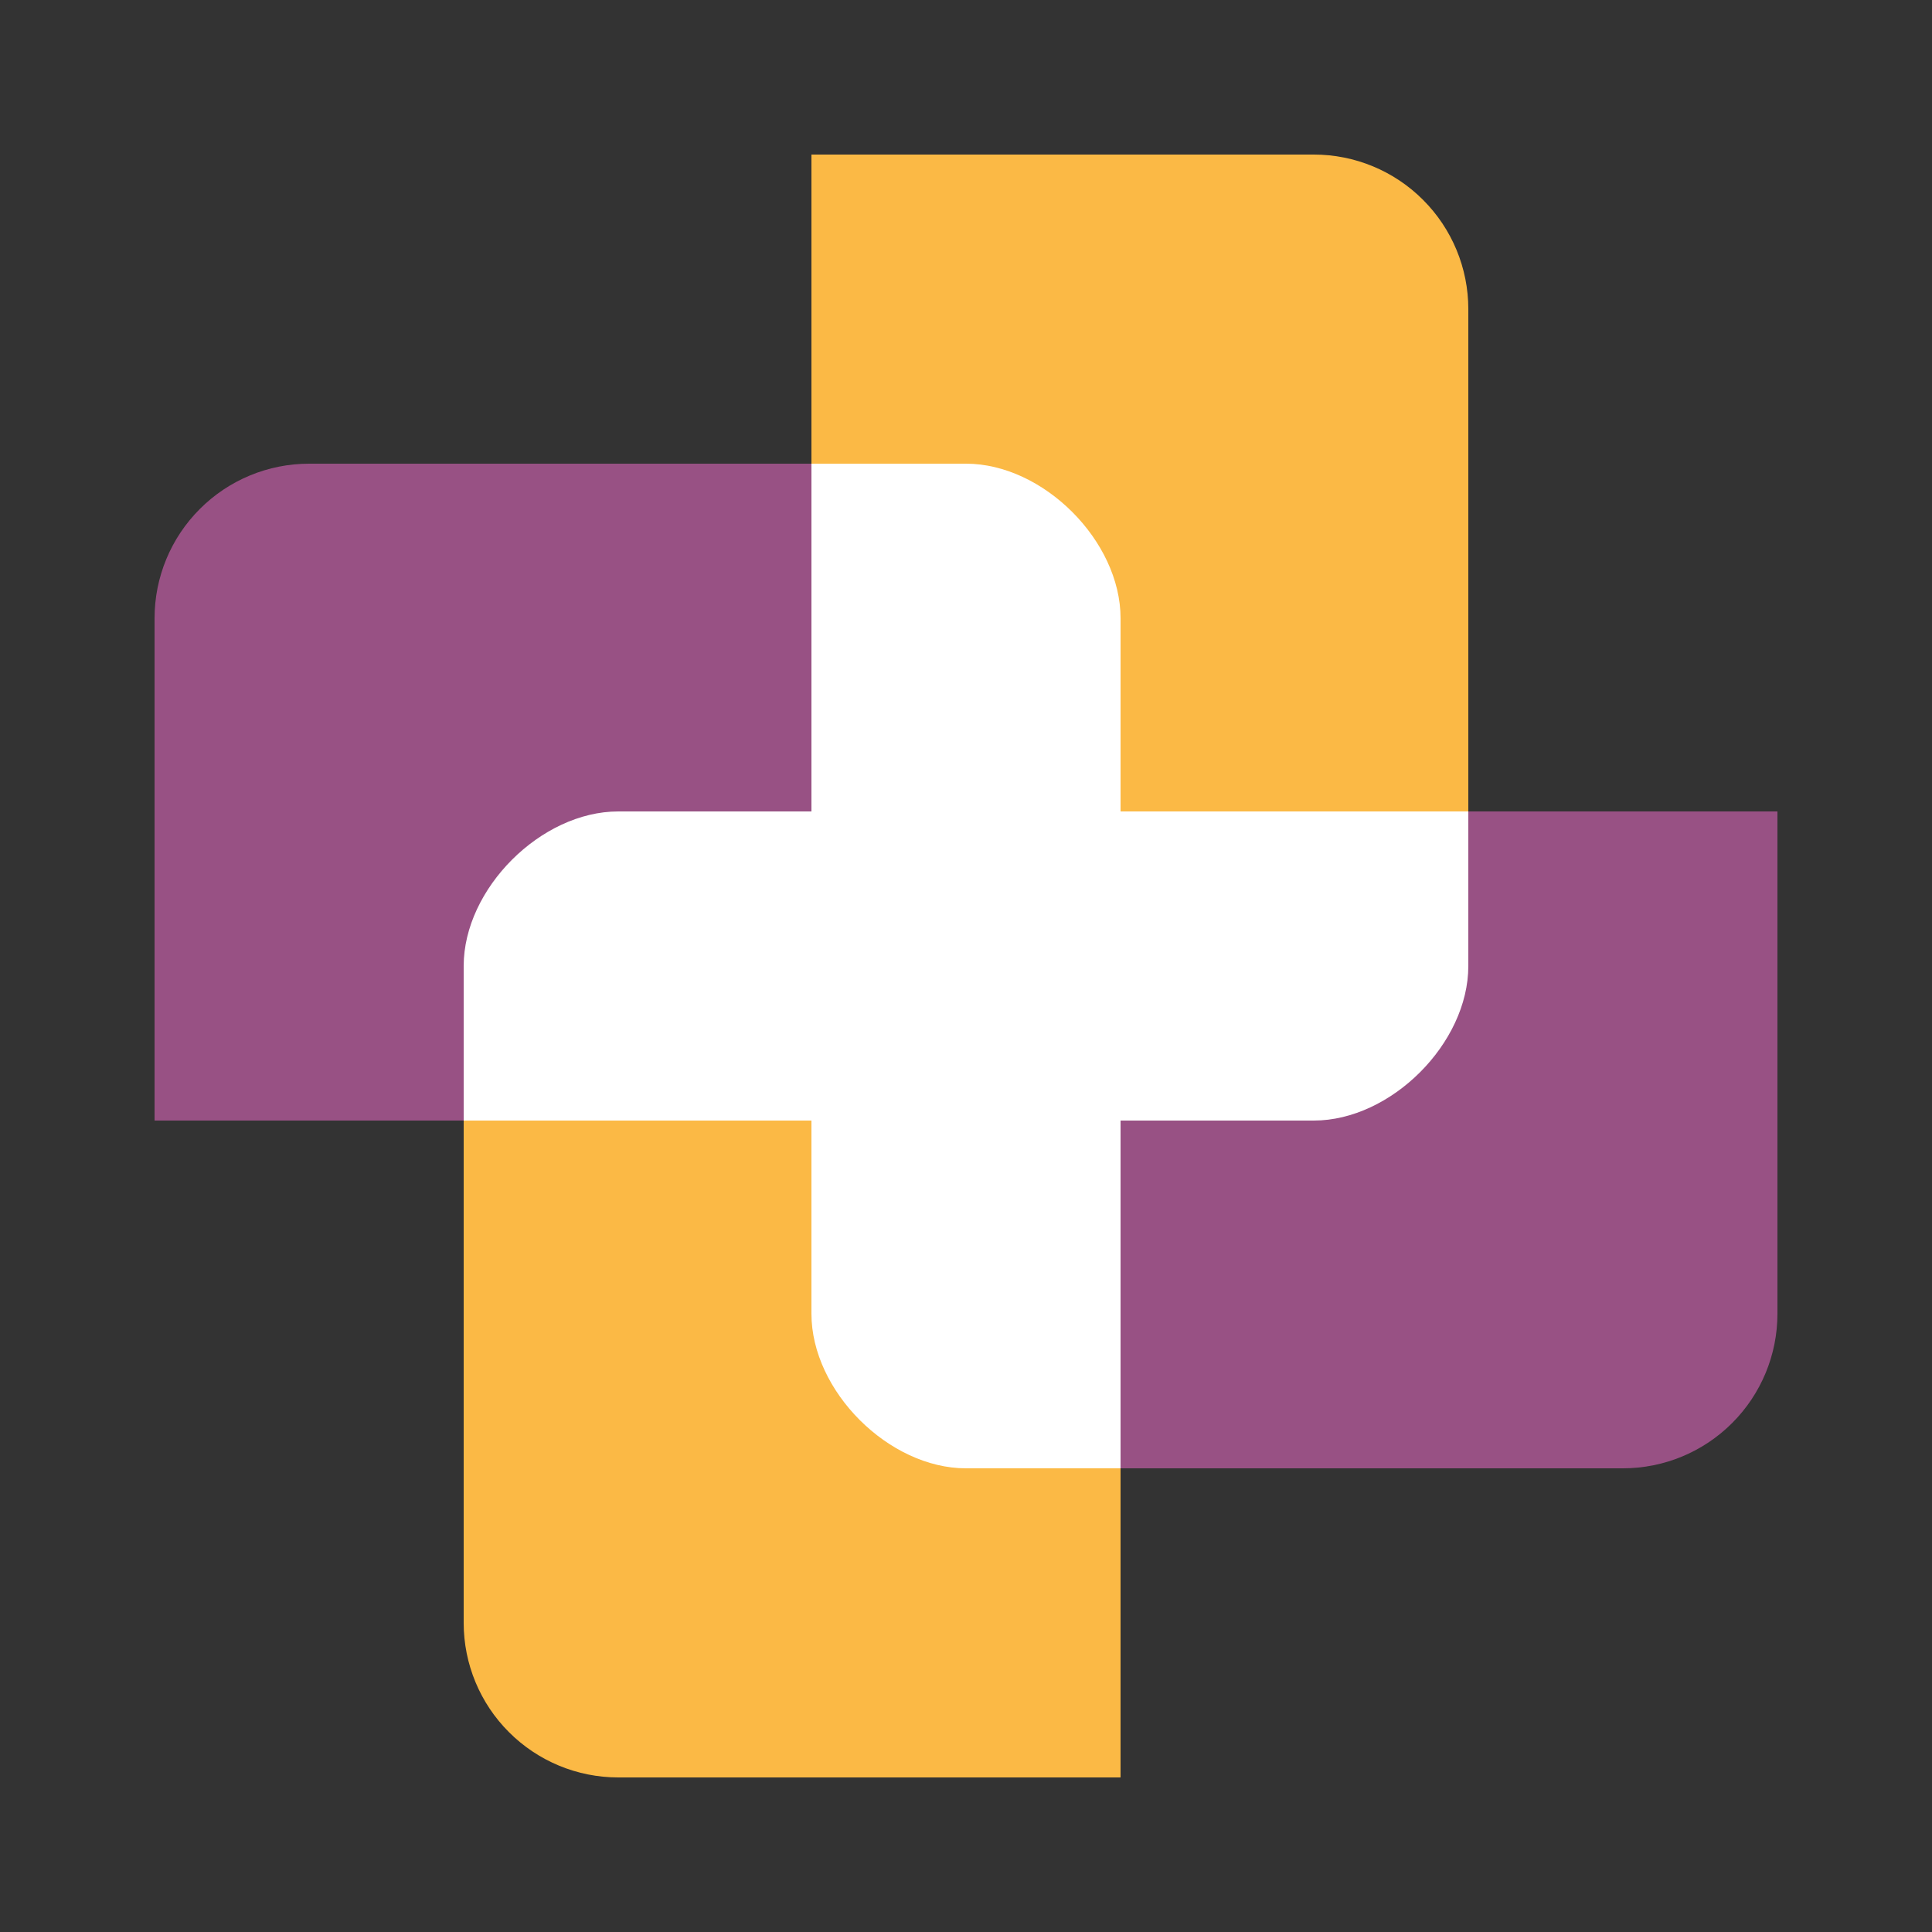
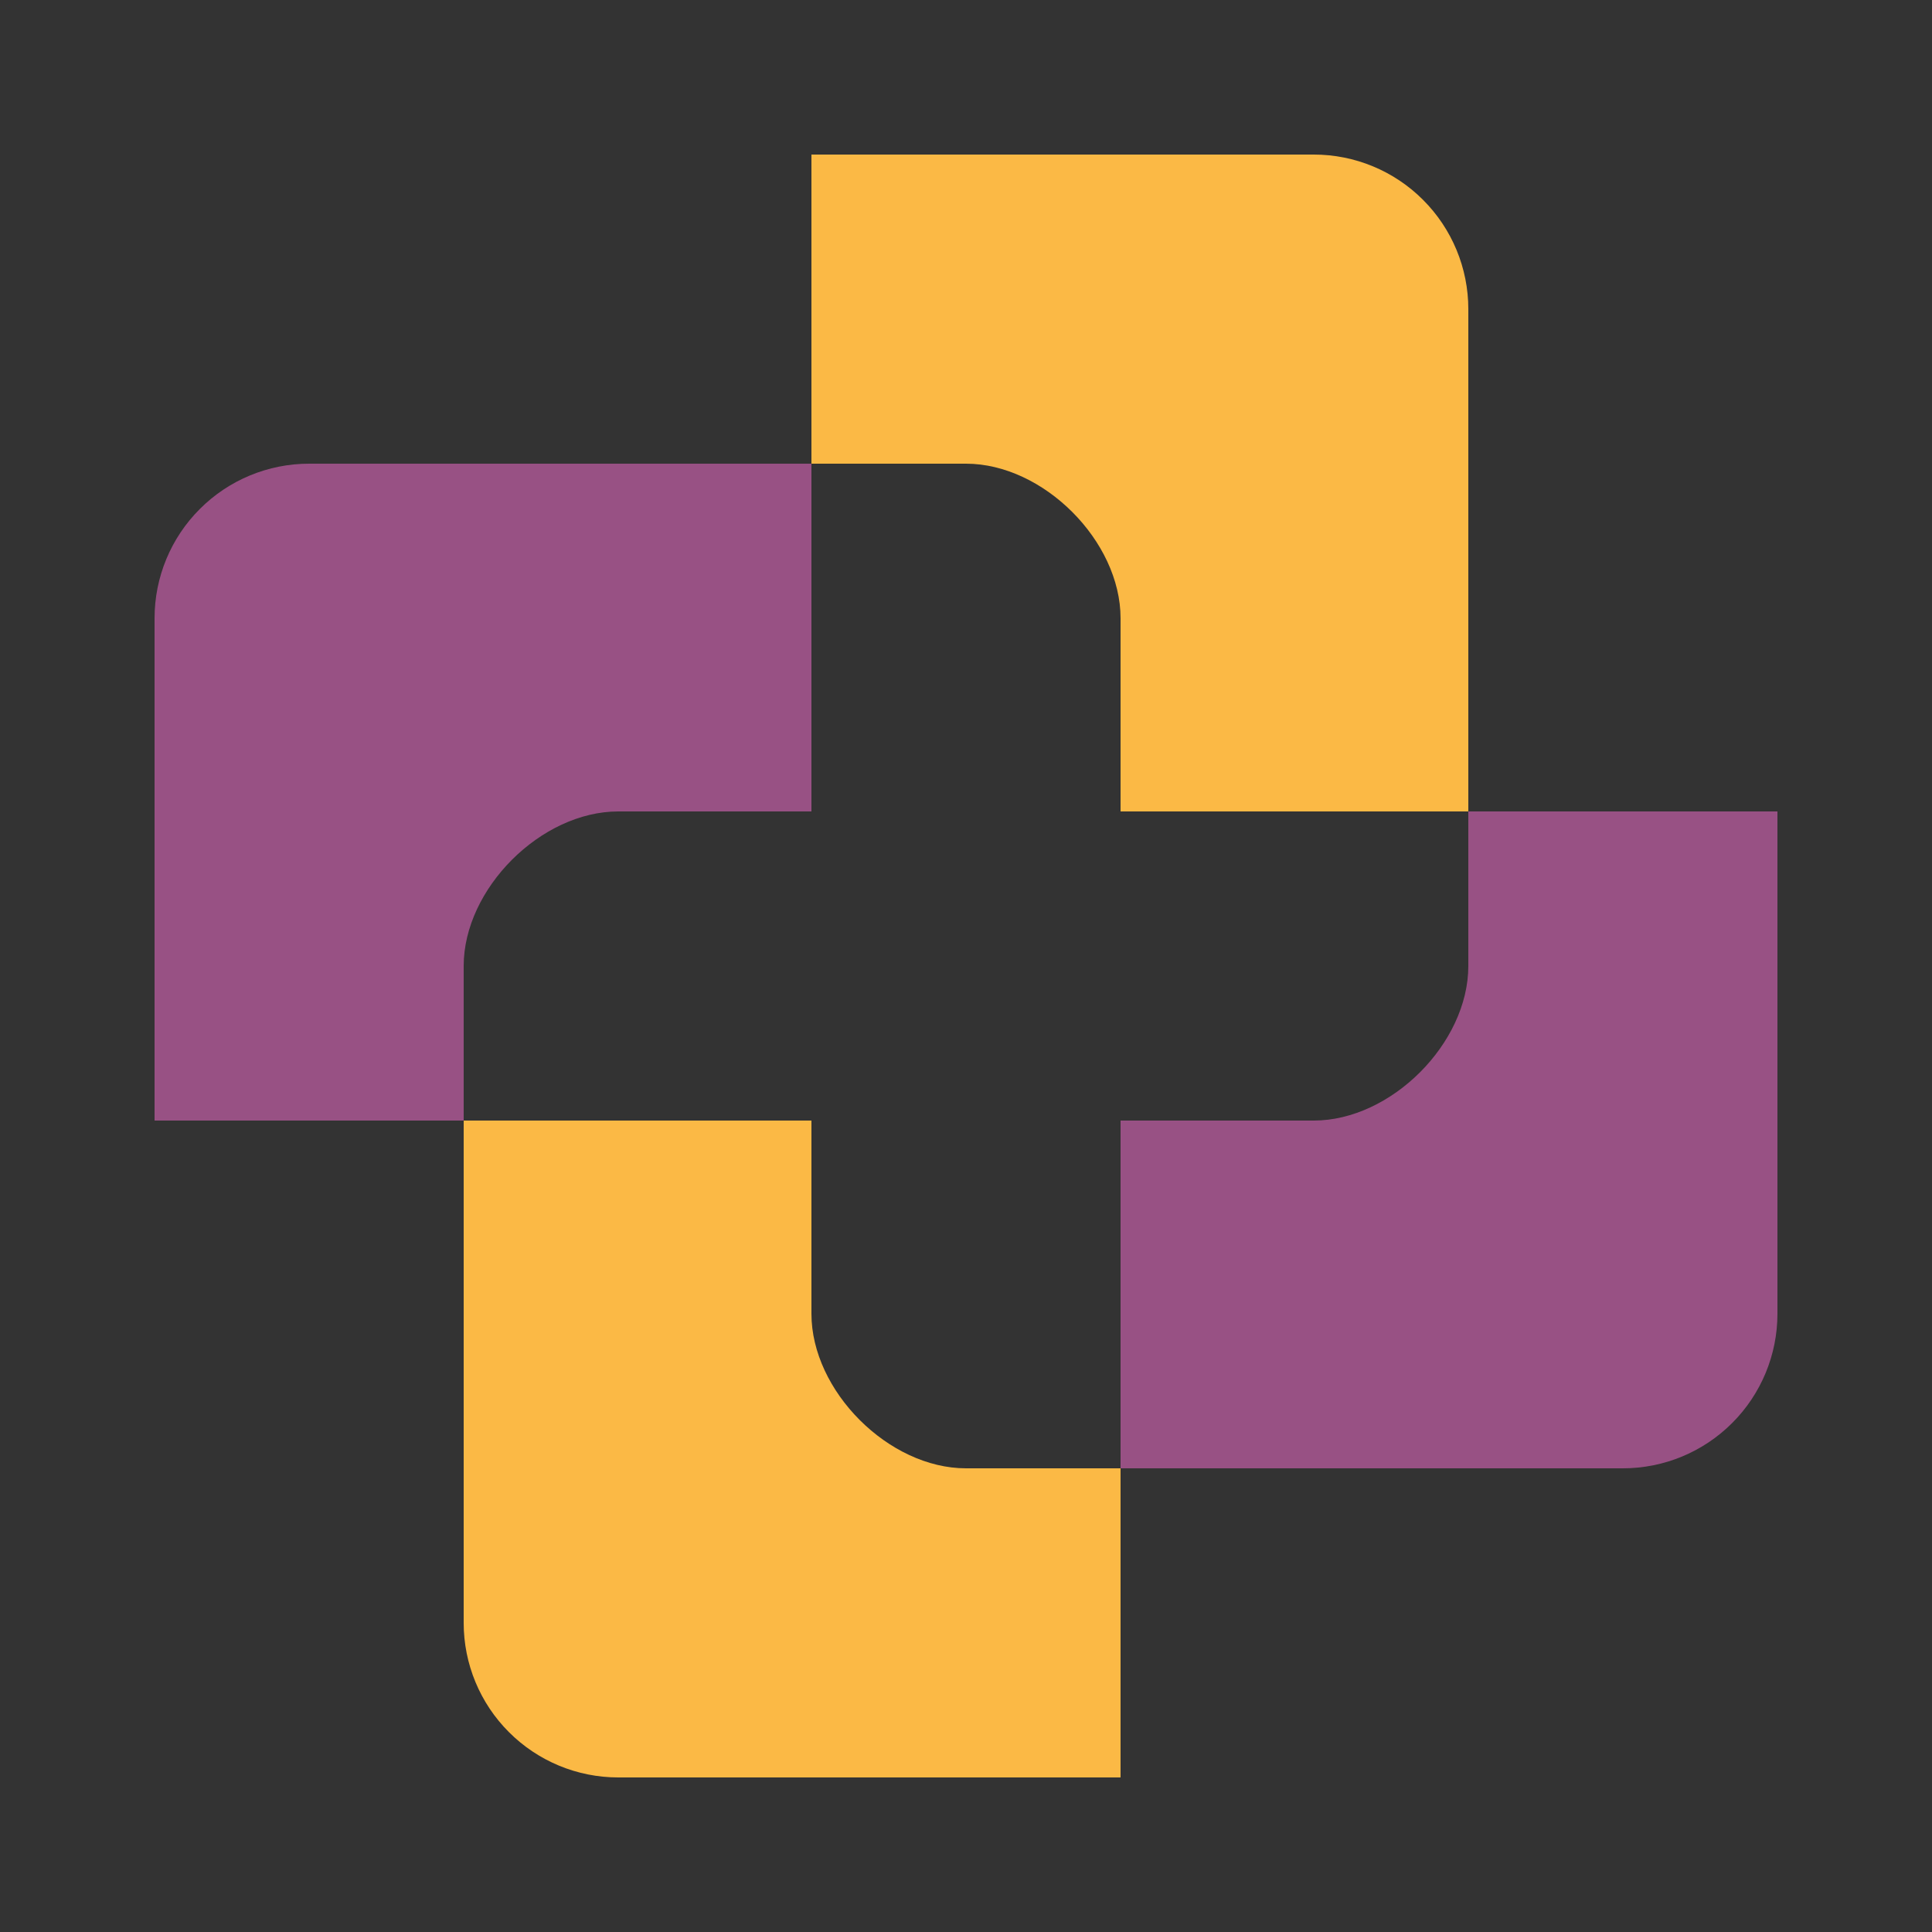
<svg xmlns="http://www.w3.org/2000/svg" width="50" height="50" viewBox="0 0 50 50" fill="none">
  <rect x="0" y="0" width="50" height="50" fill="#333333" stroke="none" />
-   <path d="M29 21V12H21V21H12V29H21V38H29V29H38V21H29Z" fill="white" />
  <path fill-rule="evenodd" clip-rule="evenodd" d="M12 29H4V16C4 14.939 4.421 13.922 5.172 13.172C5.922 12.421 6.939 12 8 12H21V29H12ZM12 29V25C12 23 14 21 16 21H21V29H12ZM38 21H46V34C46 35.061 45.579 36.078 44.828 36.828C44.078 37.579 43.061 38 42 38H29V21H38ZM38 21V25C38 27 36 29 34 29H29V21H38Z" fill="#985184" />
  <path fill-rule="evenodd" clip-rule="evenodd" d="M21 12V4H34C35.061 4 36.078 4.421 36.828 5.172C37.579 5.922 38 6.939 38 8V21H21V12ZM21 12H25C27 12 29 14 29 16V21H21V12ZM29 38V46H16C14.939 46 13.922 45.579 13.172 44.828C12.421 44.078 12 43.061 12 42V29H29V38ZM29 38H25C23 38 21 36 21 34V29H29V38Z" fill="#FBB945" />
</svg>